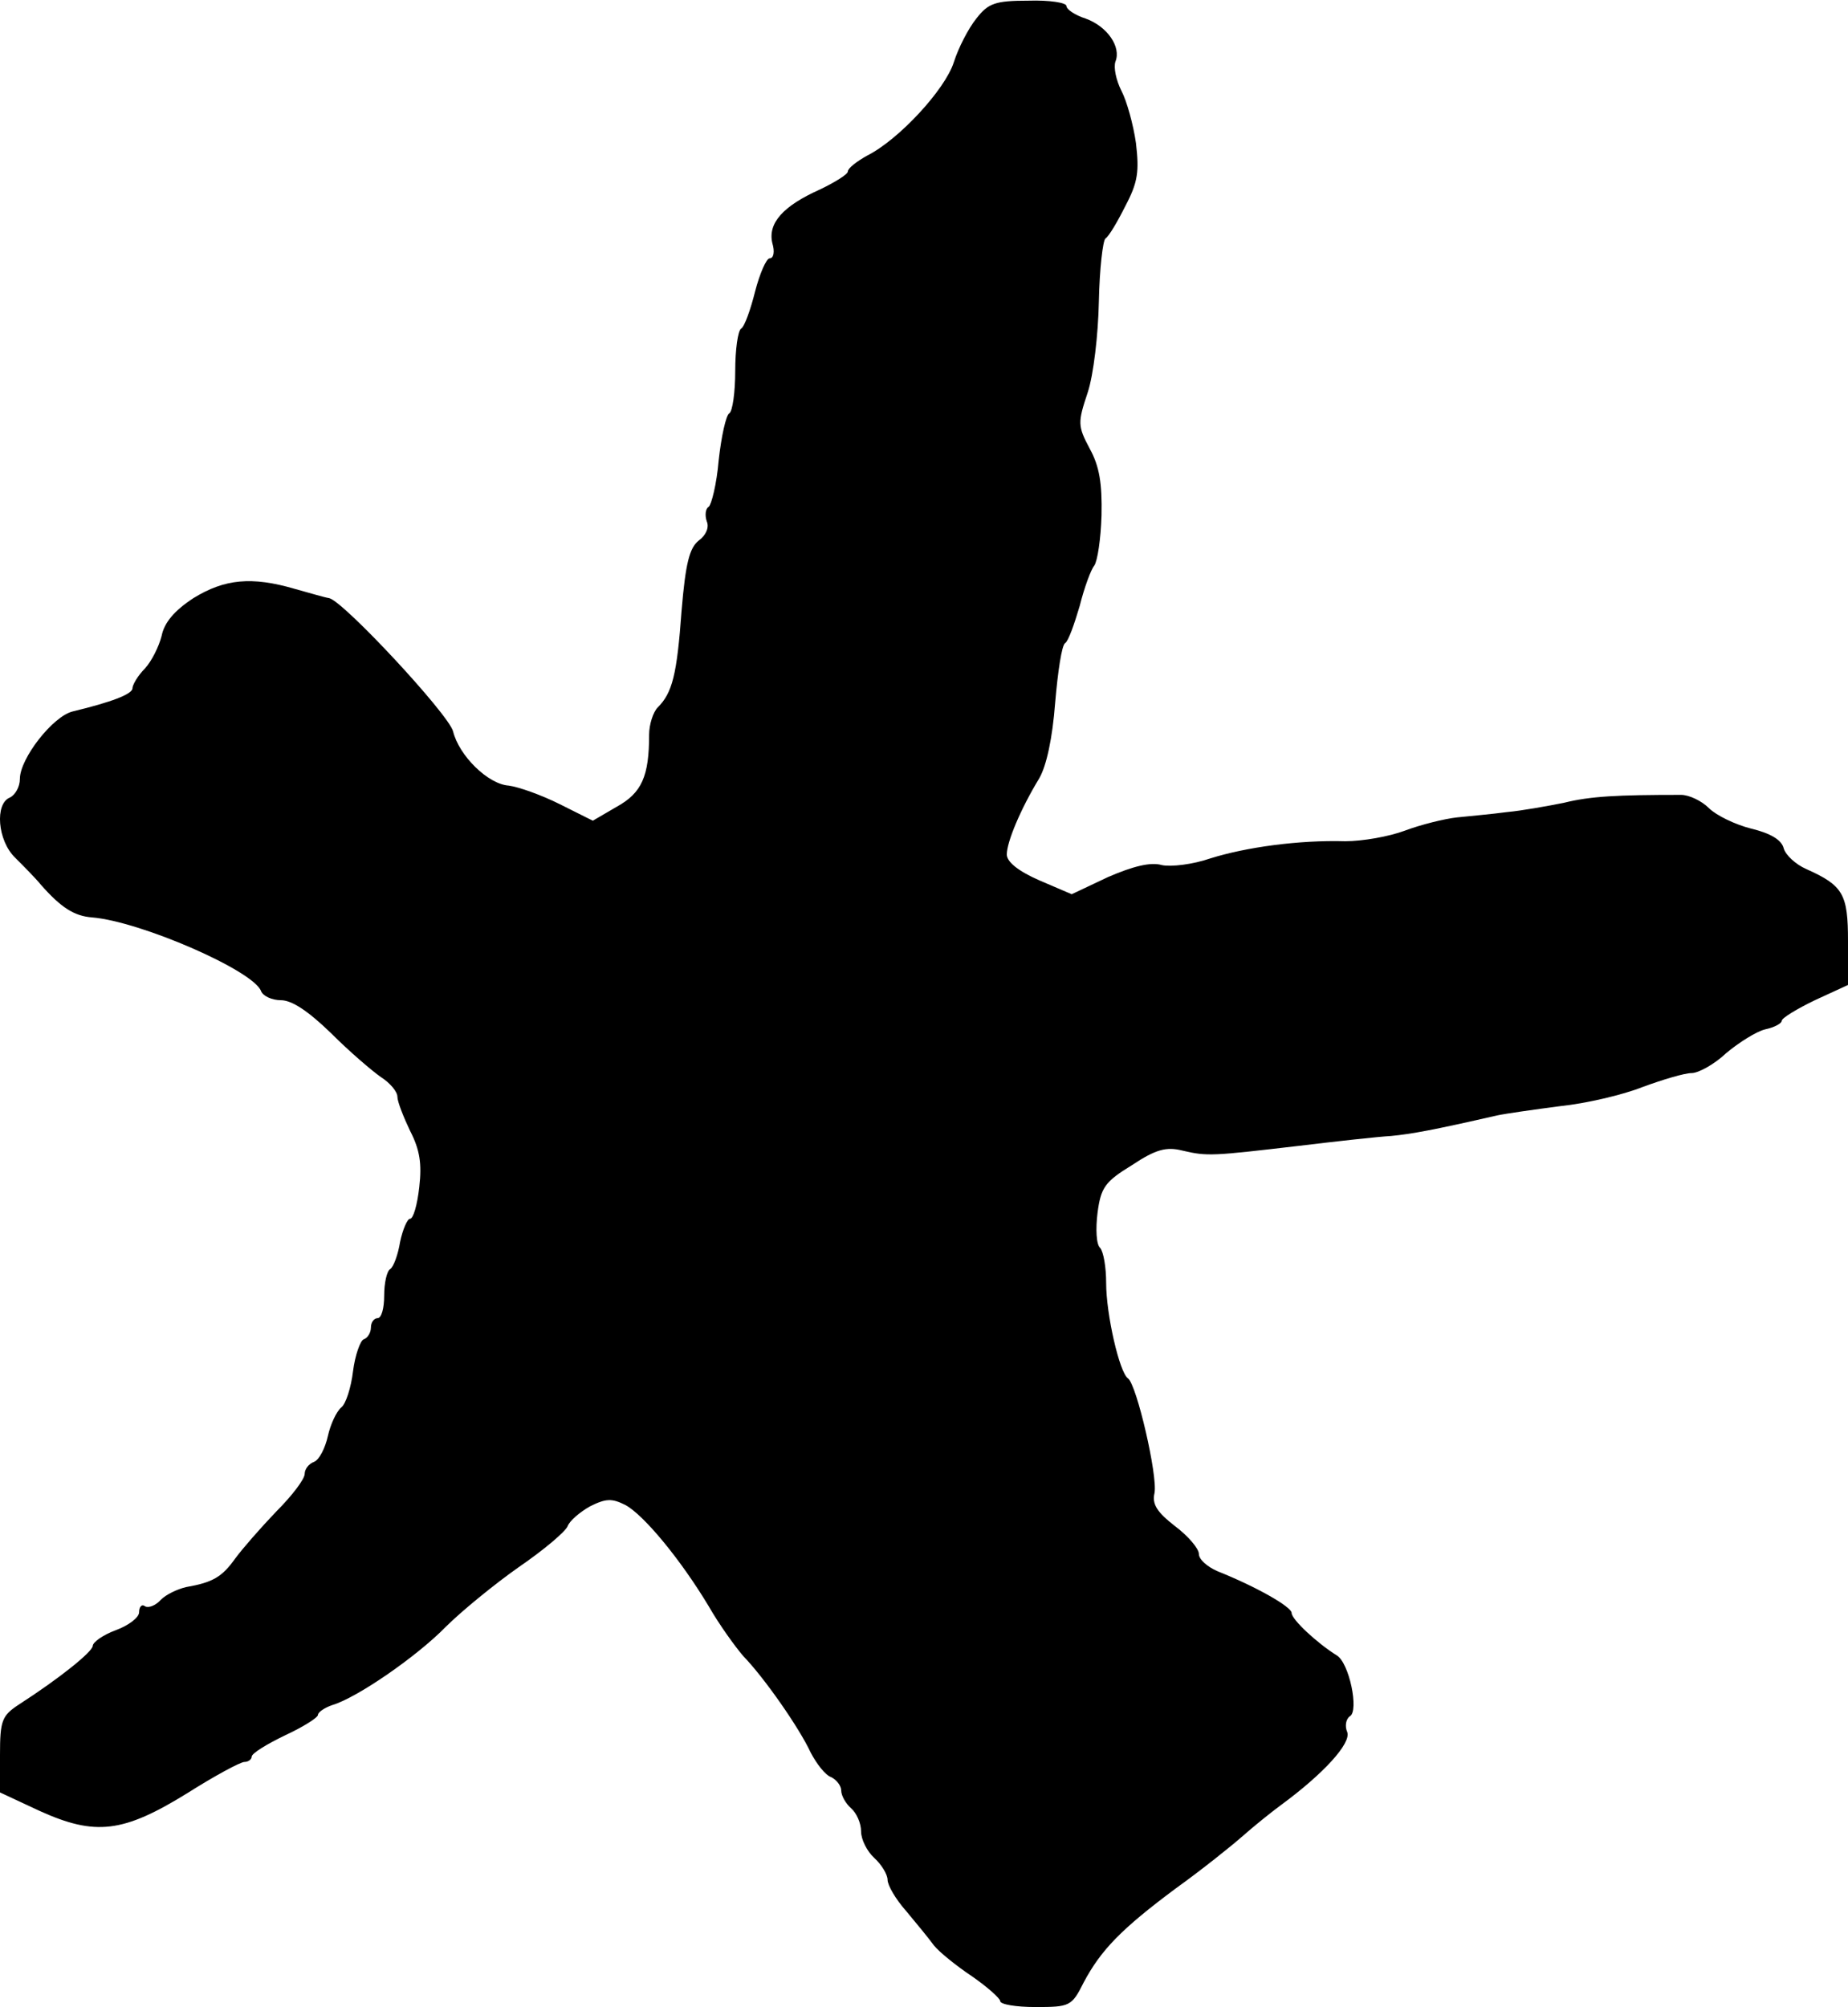
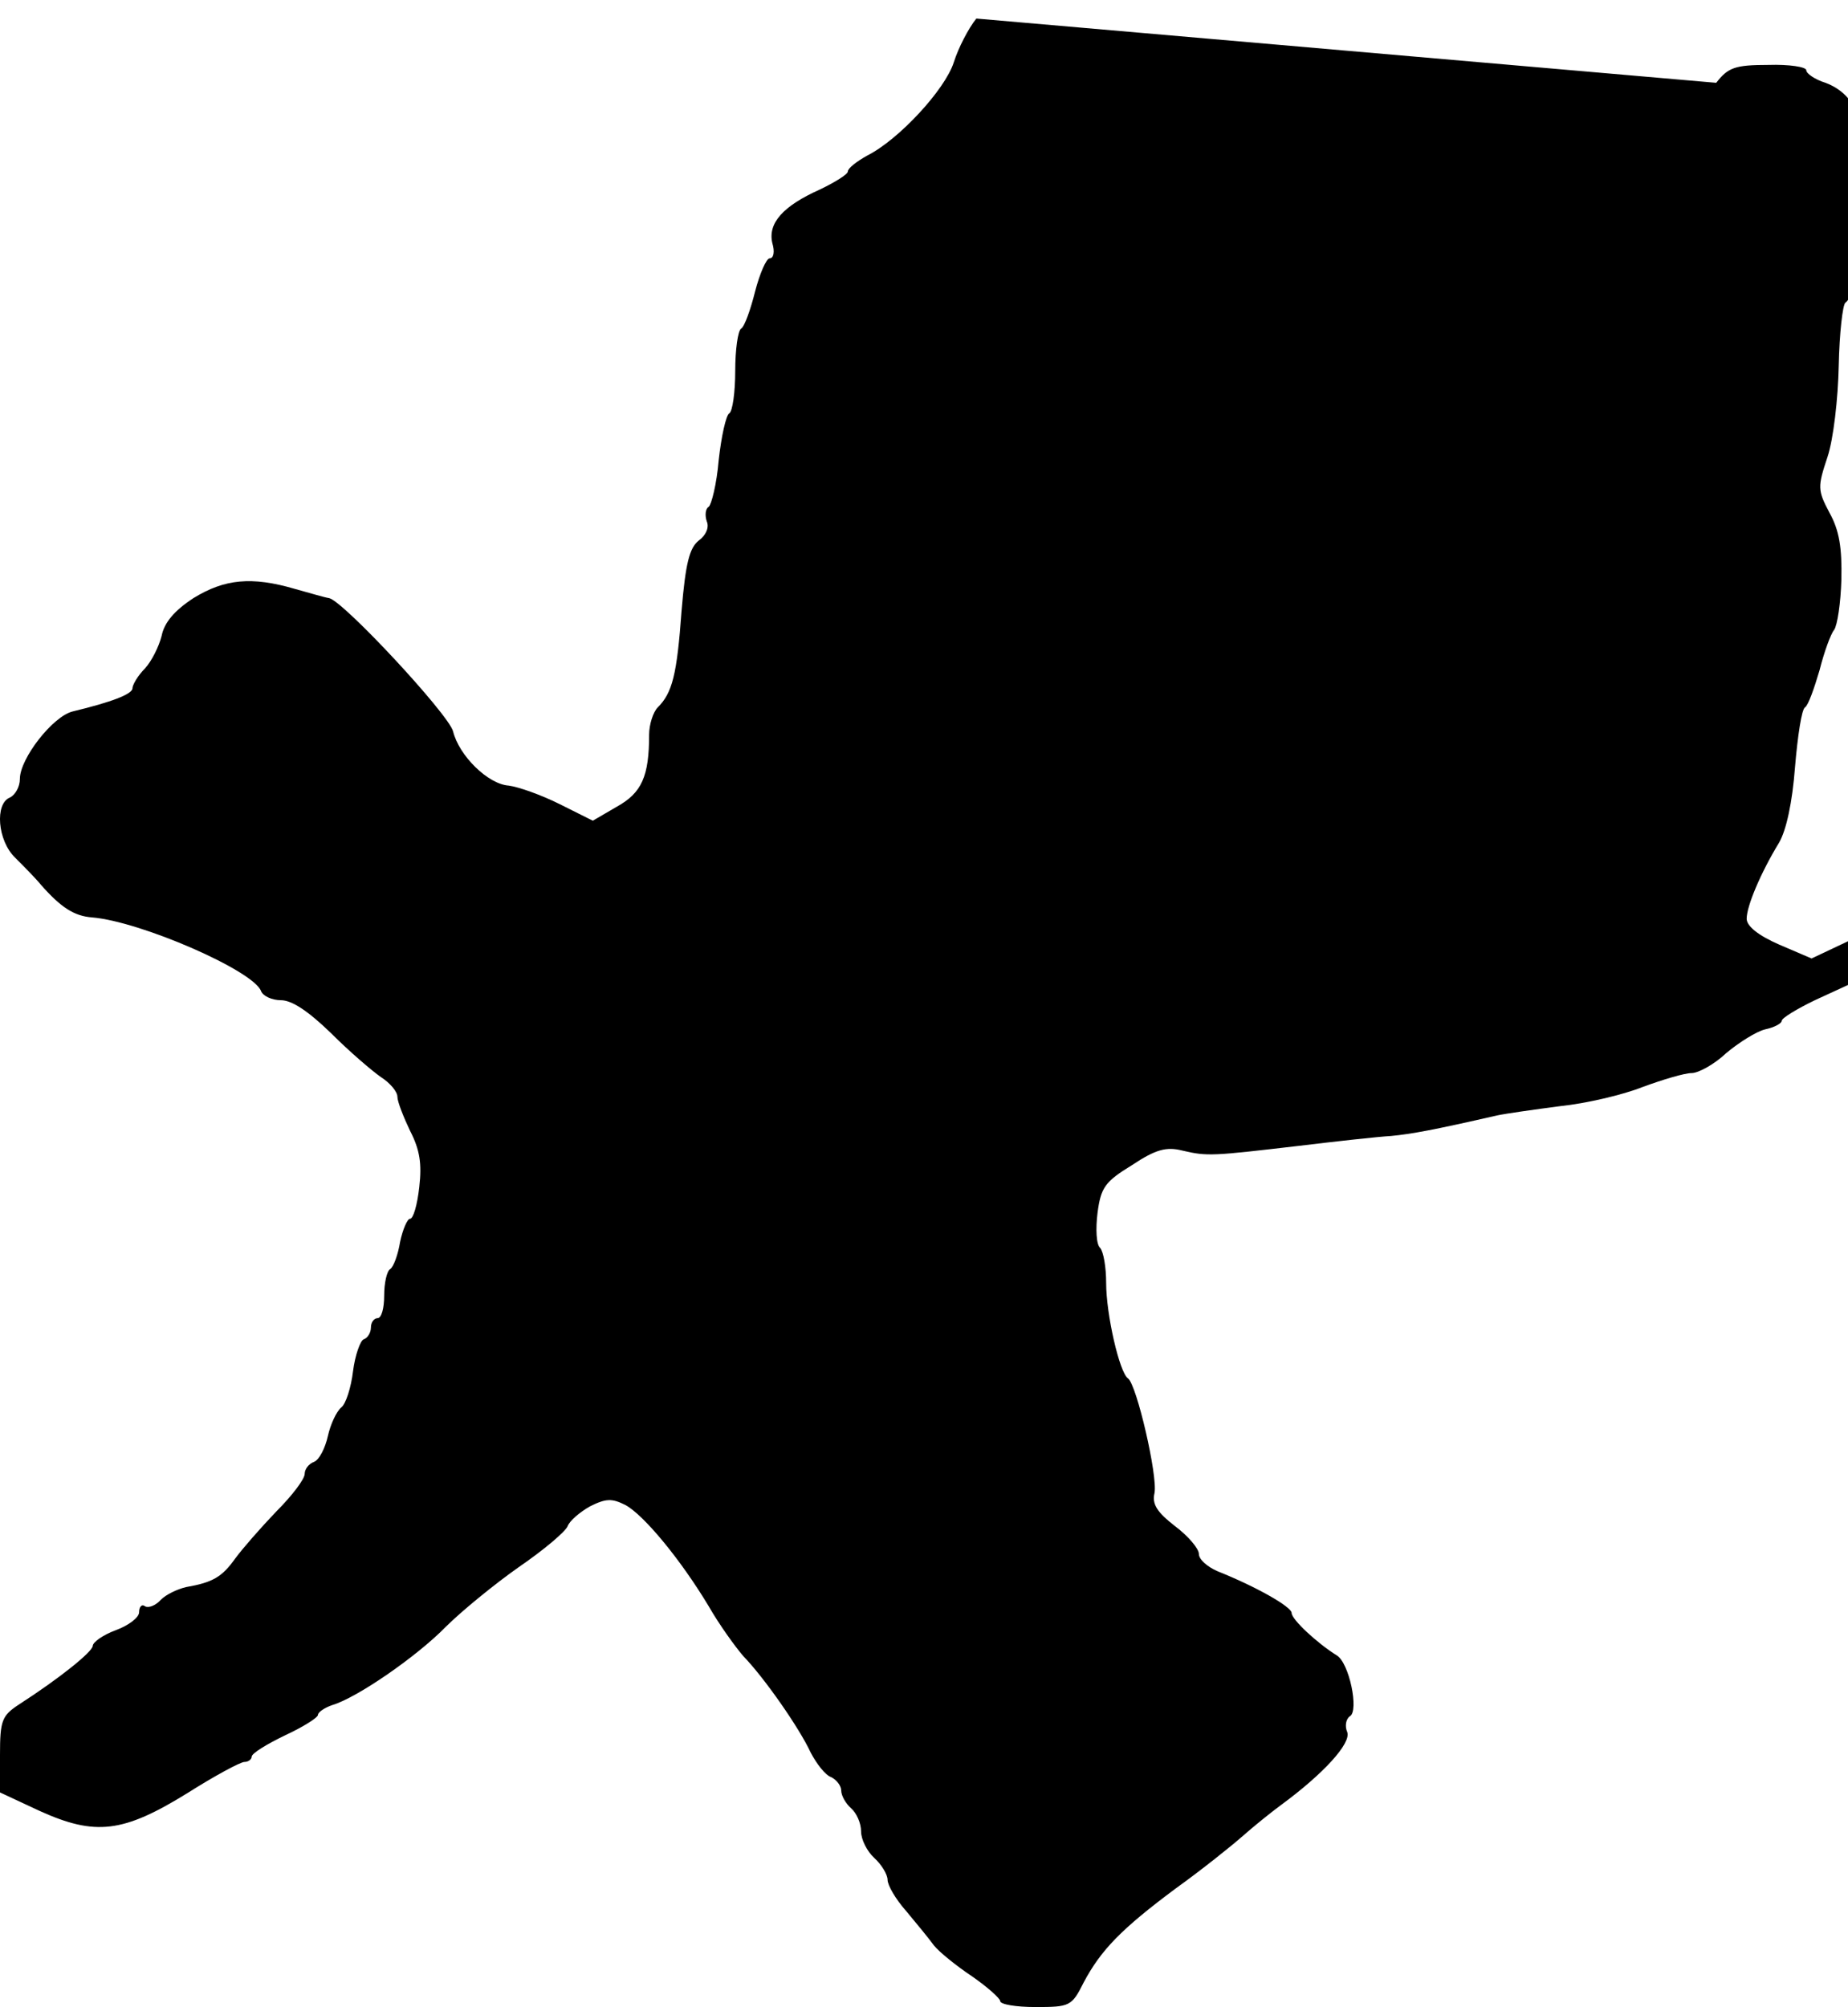
<svg xmlns="http://www.w3.org/2000/svg" version="1.0" width="279pt" height="303pt" viewBox="0 0 279 303" preserveAspectRatio="xMidYMid meet">
  <g transform="translate(0,303) scale(0.1,-0.1)" fill="#000000" stroke="none">
-     <path d="M1474 3002 c-12 -15 -27 -44 -34 -66 -13 -41 -83 -117 -131 -141 -16 -9 -29 -19 -29 -24 0 -4 -19 -16 -42 -27 -56 -25 -79 -51 -72 -81 4 -13 2 -23 -4 -23 -5 0 -15 -23 -22 -50 -7 -28 -16 -53 -21 -56 -5 -3 -9 -32 -9 -64 0 -32 -4 -61 -9 -64 -5 -3 -12 -35 -16 -71 -3 -36 -11 -67 -15 -70 -5 -3 -6 -13 -3 -22 4 -9 -1 -21 -12 -29 -14 -11 -20 -34 -26 -106 -7 -97 -14 -124 -36 -146 -7 -7 -13 -26 -13 -41 0 -63 -11 -88 -49 -109 l-36 -21 -50 25 c-28 14 -62 26 -77 28 -31 2 -75 45 -84 82 -7 26 -165 196 -187 201 -7 1 -30 8 -52 14 -65 19 -106 15 -153 -14 -29 -19 -44 -37 -48 -57 -4 -16 -15 -38 -25 -49 -11 -11 -19 -25 -19 -30 0 -9 -32 -21 -90 -35 -30 -7 -80 -71 -80 -102 0 -12 -7 -24 -15 -28 -23 -9 -19 -65 8 -91 12 -12 30 -30 39 -41 30 -34 50 -47 77 -49 73 -6 243 -80 255 -111 3 -8 17 -14 30 -14 17 0 42 -17 76 -50 28 -28 62 -57 75 -66 14 -9 25 -22 25 -30 0 -7 9 -30 19 -51 15 -29 18 -50 14 -85 -3 -27 -9 -48 -14 -48 -4 0 -11 -16 -15 -35 -3 -19 -10 -38 -15 -41 -5 -3 -9 -21 -9 -40 0 -19 -4 -34 -10 -34 -5 0 -10 -6 -10 -14 0 -8 -5 -16 -11 -18 -5 -2 -13 -24 -16 -48 -3 -25 -11 -50 -18 -55 -7 -6 -16 -25 -20 -43 -4 -18 -13 -36 -21 -39 -8 -3 -14 -11 -14 -18 0 -8 -19 -33 -43 -57 -23 -24 -51 -56 -62 -71 -20 -28 -34 -36 -74 -43 -13 -3 -30 -11 -38 -19 -8 -9 -19 -13 -24 -10 -5 4 -9 -1 -9 -9 0 -8 -16 -20 -35 -27 -19 -7 -35 -18 -35 -24 -1 -9 -49 -48 -111 -88 -26 -17 -29 -24 -29 -76 l0 -57 60 -28 c84 -38 126 -33 223 27 41 26 80 47 86 47 6 0 11 4 11 8 0 5 23 19 50 32 28 13 50 27 50 31 0 4 10 11 22 15 37 11 127 73 171 118 23 23 73 64 110 90 38 26 71 54 74 62 3 8 18 21 34 30 24 12 33 12 53 2 28 -15 84 -83 126 -153 16 -28 40 -61 52 -75 32 -33 85 -109 102 -146 9 -17 22 -34 31 -37 8 -4 15 -13 15 -20 0 -8 7 -20 15 -27 8 -7 15 -22 15 -35 0 -12 9 -30 20 -40 11 -10 20 -25 20 -33 0 -8 12 -29 28 -47 15 -18 34 -41 42 -52 8 -10 34 -31 58 -47 23 -16 42 -33 42 -37 0 -5 24 -9 53 -9 52 0 55 1 73 37 26 49 57 81 139 142 39 28 84 64 101 79 17 15 43 36 58 47 64 47 106 93 100 110 -4 9 -2 20 4 24 14 8 -1 81 -20 92 -29 18 -68 54 -68 64 0 9 -52 39 -112 63 -16 7 -28 18 -28 26 0 8 -16 27 -36 42 -27 21 -35 33 -31 50 5 26 -27 164 -40 173 -13 9 -33 97 -33 144 0 24 -4 47 -9 53 -6 5 -7 29 -4 53 5 38 11 47 52 72 36 24 52 28 76 22 38 -9 46 -8 175 7 58 7 121 14 140 15 31 3 64 9 160 31 14 3 57 9 95 14 39 4 95 17 125 29 30 11 63 21 74 21 10 0 34 13 52 30 19 16 46 33 59 36 14 3 25 9 25 13 0 4 23 18 50 31 l50 23 0 66 c0 71 -7 84 -63 109 -16 7 -31 21 -34 31 -3 13 -20 23 -49 30 -24 6 -53 20 -64 31 -11 11 -30 20 -42 20 -96 0 -137 -2 -177 -12 -25 -5 -64 -12 -86 -14 -22 -3 -56 -6 -75 -8 -19 -2 -55 -11 -79 -20 -24 -9 -64 -16 -90 -16 -70 2 -150 -9 -204 -26 -26 -9 -59 -13 -73 -10 -17 5 -44 -2 -81 -18 l-55 -26 -49 21 c-32 14 -49 28 -49 39 0 19 21 69 49 115 11 19 20 61 24 114 4 47 10 87 15 90 5 3 14 29 22 56 7 28 17 55 22 61 5 7 10 41 11 76 1 48 -3 74 -18 101 -18 34 -18 39 -3 84 9 27 16 88 17 138 1 49 6 92 10 95 5 3 18 25 30 49 19 36 21 52 16 95 -4 28 -14 64 -22 79 -8 16 -12 35 -9 44 9 22 -12 53 -45 65 -16 5 -29 14 -29 19 0 5 -26 9 -57 8 -51 0 -61 -4 -79 -27z" />
+     <path d="M1474 3002 c-12 -15 -27 -44 -34 -66 -13 -41 -83 -117 -131 -141 -16 -9 -29 -19 -29 -24 0 -4 -19 -16 -42 -27 -56 -25 -79 -51 -72 -81 4 -13 2 -23 -4 -23 -5 0 -15 -23 -22 -50 -7 -28 -16 -53 -21 -56 -5 -3 -9 -32 -9 -64 0 -32 -4 -61 -9 -64 -5 -3 -12 -35 -16 -71 -3 -36 -11 -67 -15 -70 -5 -3 -6 -13 -3 -22 4 -9 -1 -21 -12 -29 -14 -11 -20 -34 -26 -106 -7 -97 -14 -124 -36 -146 -7 -7 -13 -26 -13 -41 0 -63 -11 -88 -49 -109 l-36 -21 -50 25 c-28 14 -62 26 -77 28 -31 2 -75 45 -84 82 -7 26 -165 196 -187 201 -7 1 -30 8 -52 14 -65 19 -106 15 -153 -14 -29 -19 -44 -37 -48 -57 -4 -16 -15 -38 -25 -49 -11 -11 -19 -25 -19 -30 0 -9 -32 -21 -90 -35 -30 -7 -80 -71 -80 -102 0 -12 -7 -24 -15 -28 -23 -9 -19 -65 8 -91 12 -12 30 -30 39 -41 30 -34 50 -47 77 -49 73 -6 243 -80 255 -111 3 -8 17 -14 30 -14 17 0 42 -17 76 -50 28 -28 62 -57 75 -66 14 -9 25 -22 25 -30 0 -7 9 -30 19 -51 15 -29 18 -50 14 -85 -3 -27 -9 -48 -14 -48 -4 0 -11 -16 -15 -35 -3 -19 -10 -38 -15 -41 -5 -3 -9 -21 -9 -40 0 -19 -4 -34 -10 -34 -5 0 -10 -6 -10 -14 0 -8 -5 -16 -11 -18 -5 -2 -13 -24 -16 -48 -3 -25 -11 -50 -18 -55 -7 -6 -16 -25 -20 -43 -4 -18 -13 -36 -21 -39 -8 -3 -14 -11 -14 -18 0 -8 -19 -33 -43 -57 -23 -24 -51 -56 -62 -71 -20 -28 -34 -36 -74 -43 -13 -3 -30 -11 -38 -19 -8 -9 -19 -13 -24 -10 -5 4 -9 -1 -9 -9 0 -8 -16 -20 -35 -27 -19 -7 -35 -18 -35 -24 -1 -9 -49 -48 -111 -88 -26 -17 -29 -24 -29 -76 l0 -57 60 -28 c84 -38 126 -33 223 27 41 26 80 47 86 47 6 0 11 4 11 8 0 5 23 19 50 32 28 13 50 27 50 31 0 4 10 11 22 15 37 11 127 73 171 118 23 23 73 64 110 90 38 26 71 54 74 62 3 8 18 21 34 30 24 12 33 12 53 2 28 -15 84 -83 126 -153 16 -28 40 -61 52 -75 32 -33 85 -109 102 -146 9 -17 22 -34 31 -37 8 -4 15 -13 15 -20 0 -8 7 -20 15 -27 8 -7 15 -22 15 -35 0 -12 9 -30 20 -40 11 -10 20 -25 20 -33 0 -8 12 -29 28 -47 15 -18 34 -41 42 -52 8 -10 34 -31 58 -47 23 -16 42 -33 42 -37 0 -5 24 -9 53 -9 52 0 55 1 73 37 26 49 57 81 139 142 39 28 84 64 101 79 17 15 43 36 58 47 64 47 106 93 100 110 -4 9 -2 20 4 24 14 8 -1 81 -20 92 -29 18 -68 54 -68 64 0 9 -52 39 -112 63 -16 7 -28 18 -28 26 0 8 -16 27 -36 42 -27 21 -35 33 -31 50 5 26 -27 164 -40 173 -13 9 -33 97 -33 144 0 24 -4 47 -9 53 -6 5 -7 29 -4 53 5 38 11 47 52 72 36 24 52 28 76 22 38 -9 46 -8 175 7 58 7 121 14 140 15 31 3 64 9 160 31 14 3 57 9 95 14 39 4 95 17 125 29 30 11 63 21 74 21 10 0 34 13 52 30 19 16 46 33 59 36 14 3 25 9 25 13 0 4 23 18 50 31 l50 23 0 66 l-55 -26 -49 21 c-32 14 -49 28 -49 39 0 19 21 69 49 115 11 19 20 61 24 114 4 47 10 87 15 90 5 3 14 29 22 56 7 28 17 55 22 61 5 7 10 41 11 76 1 48 -3 74 -18 101 -18 34 -18 39 -3 84 9 27 16 88 17 138 1 49 6 92 10 95 5 3 18 25 30 49 19 36 21 52 16 95 -4 28 -14 64 -22 79 -8 16 -12 35 -9 44 9 22 -12 53 -45 65 -16 5 -29 14 -29 19 0 5 -26 9 -57 8 -51 0 -61 -4 -79 -27z" />
  </g>
</svg>